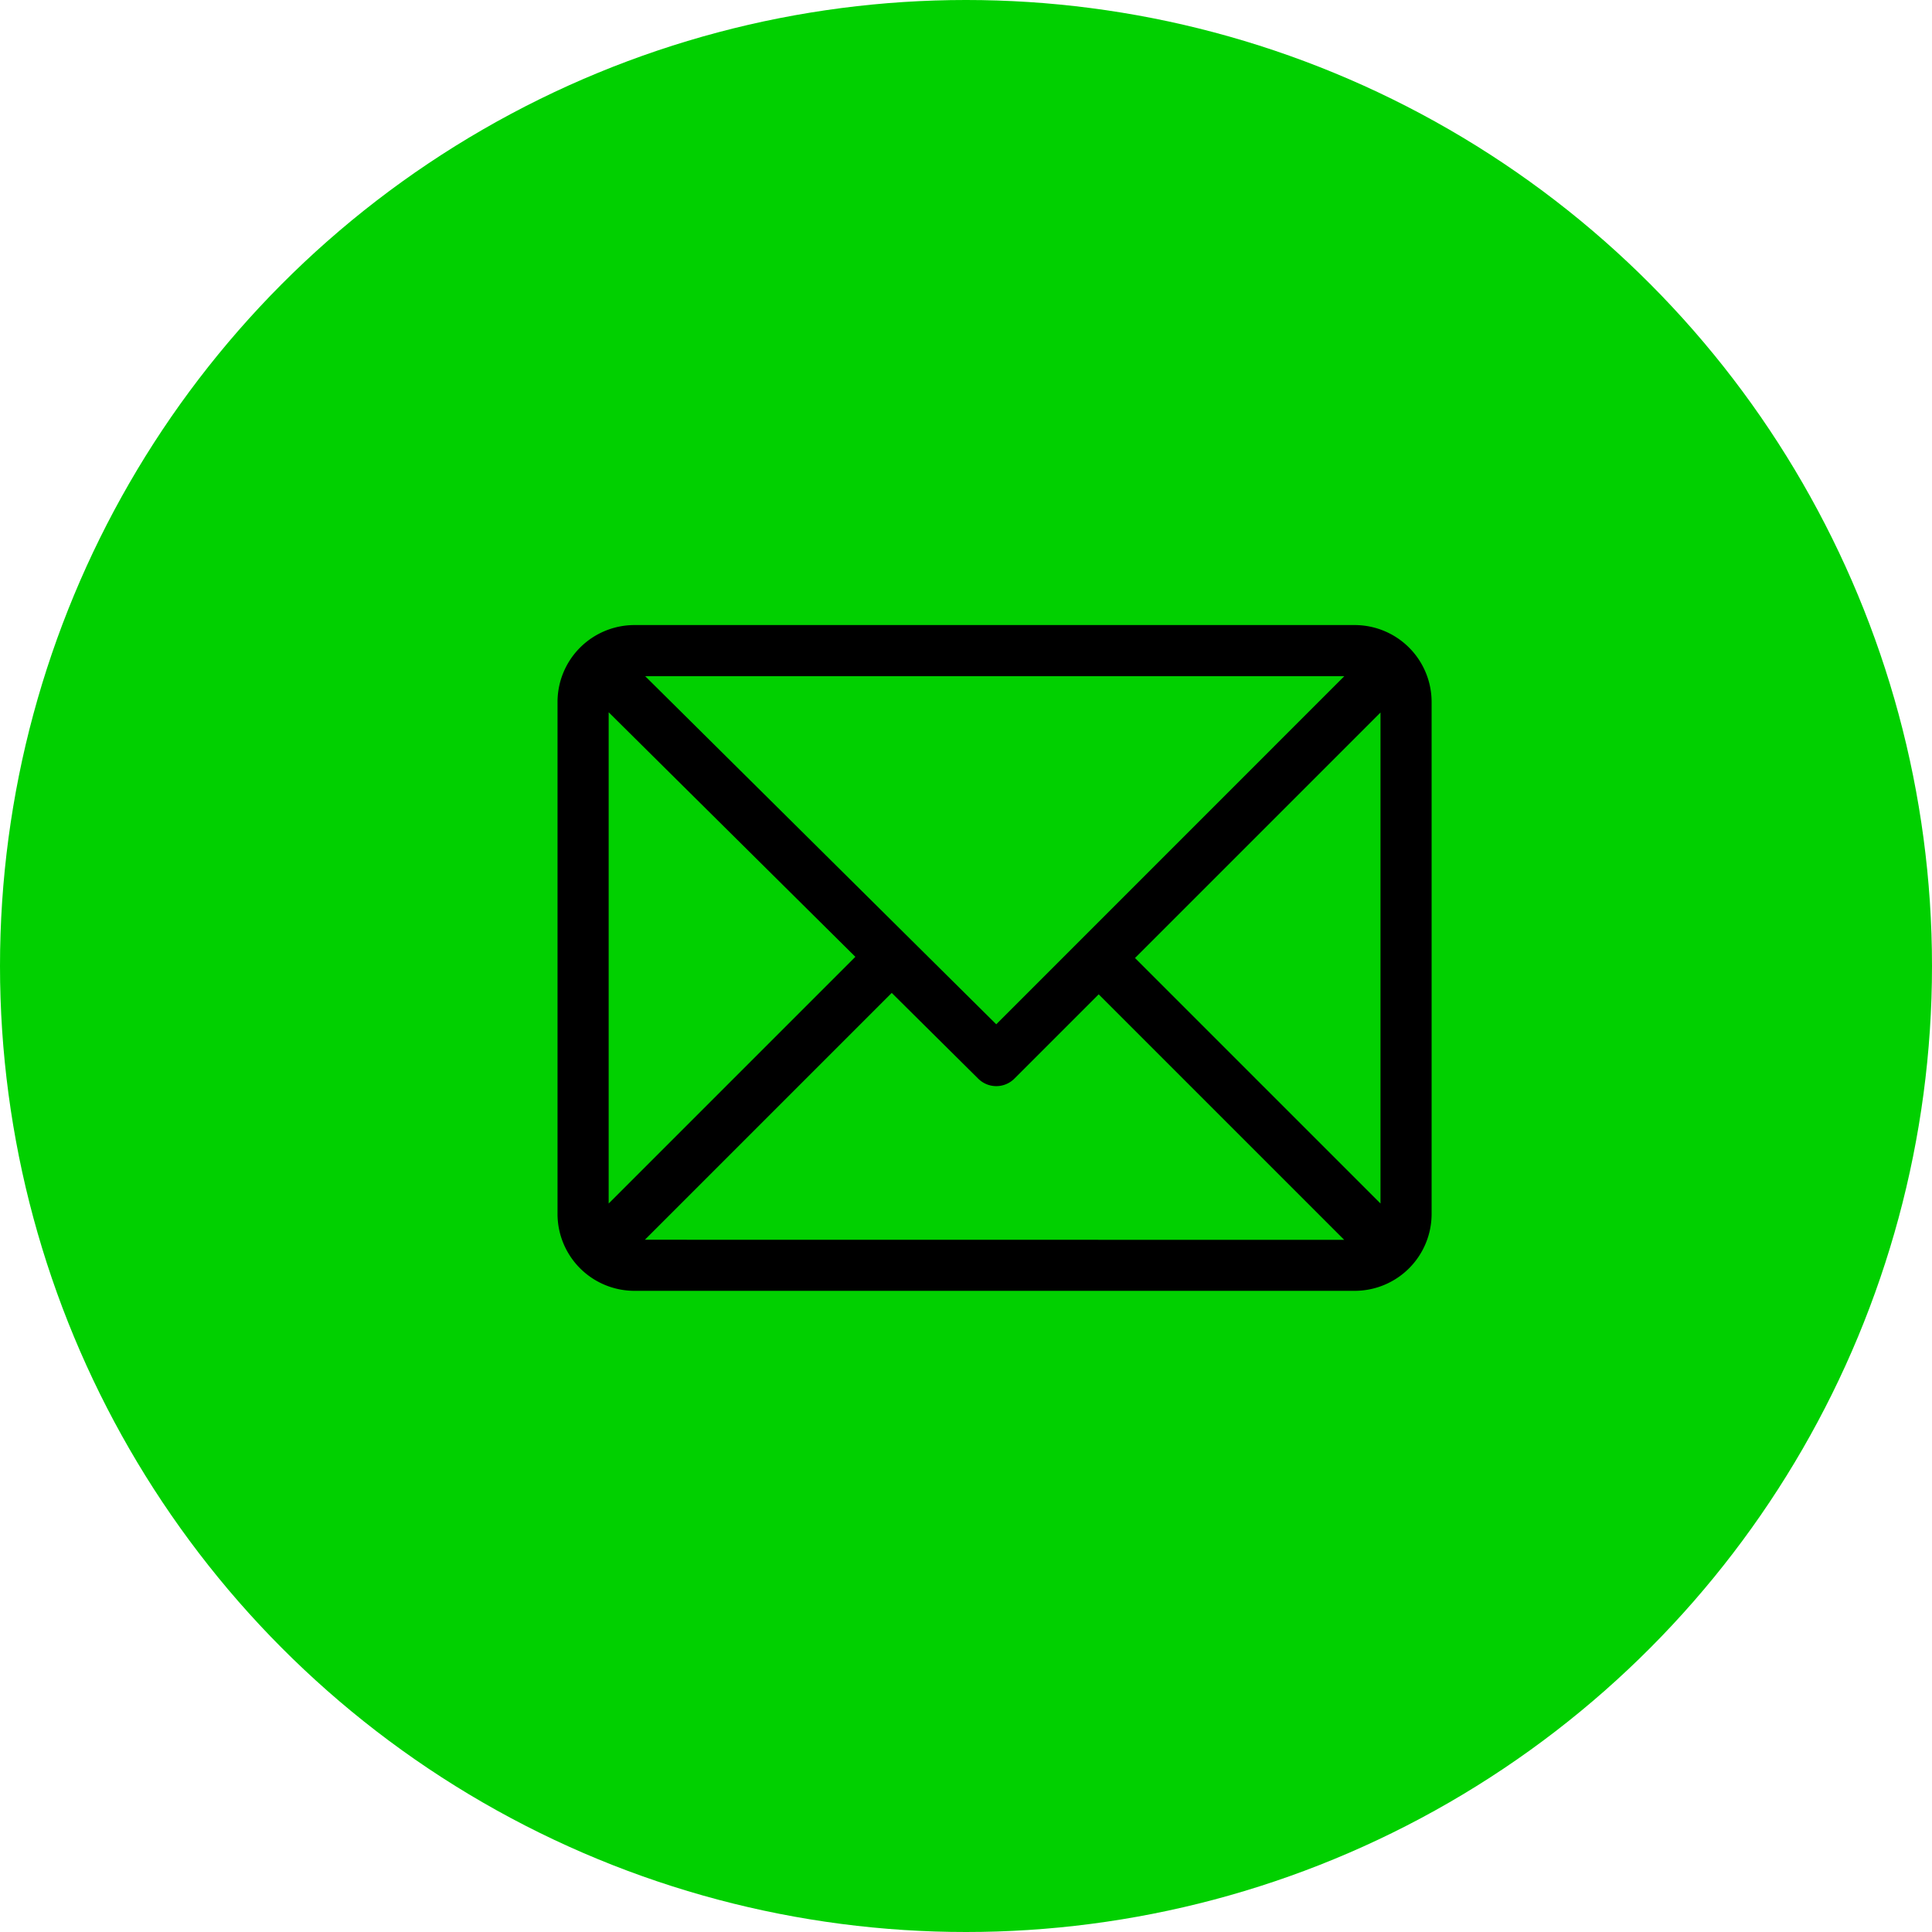
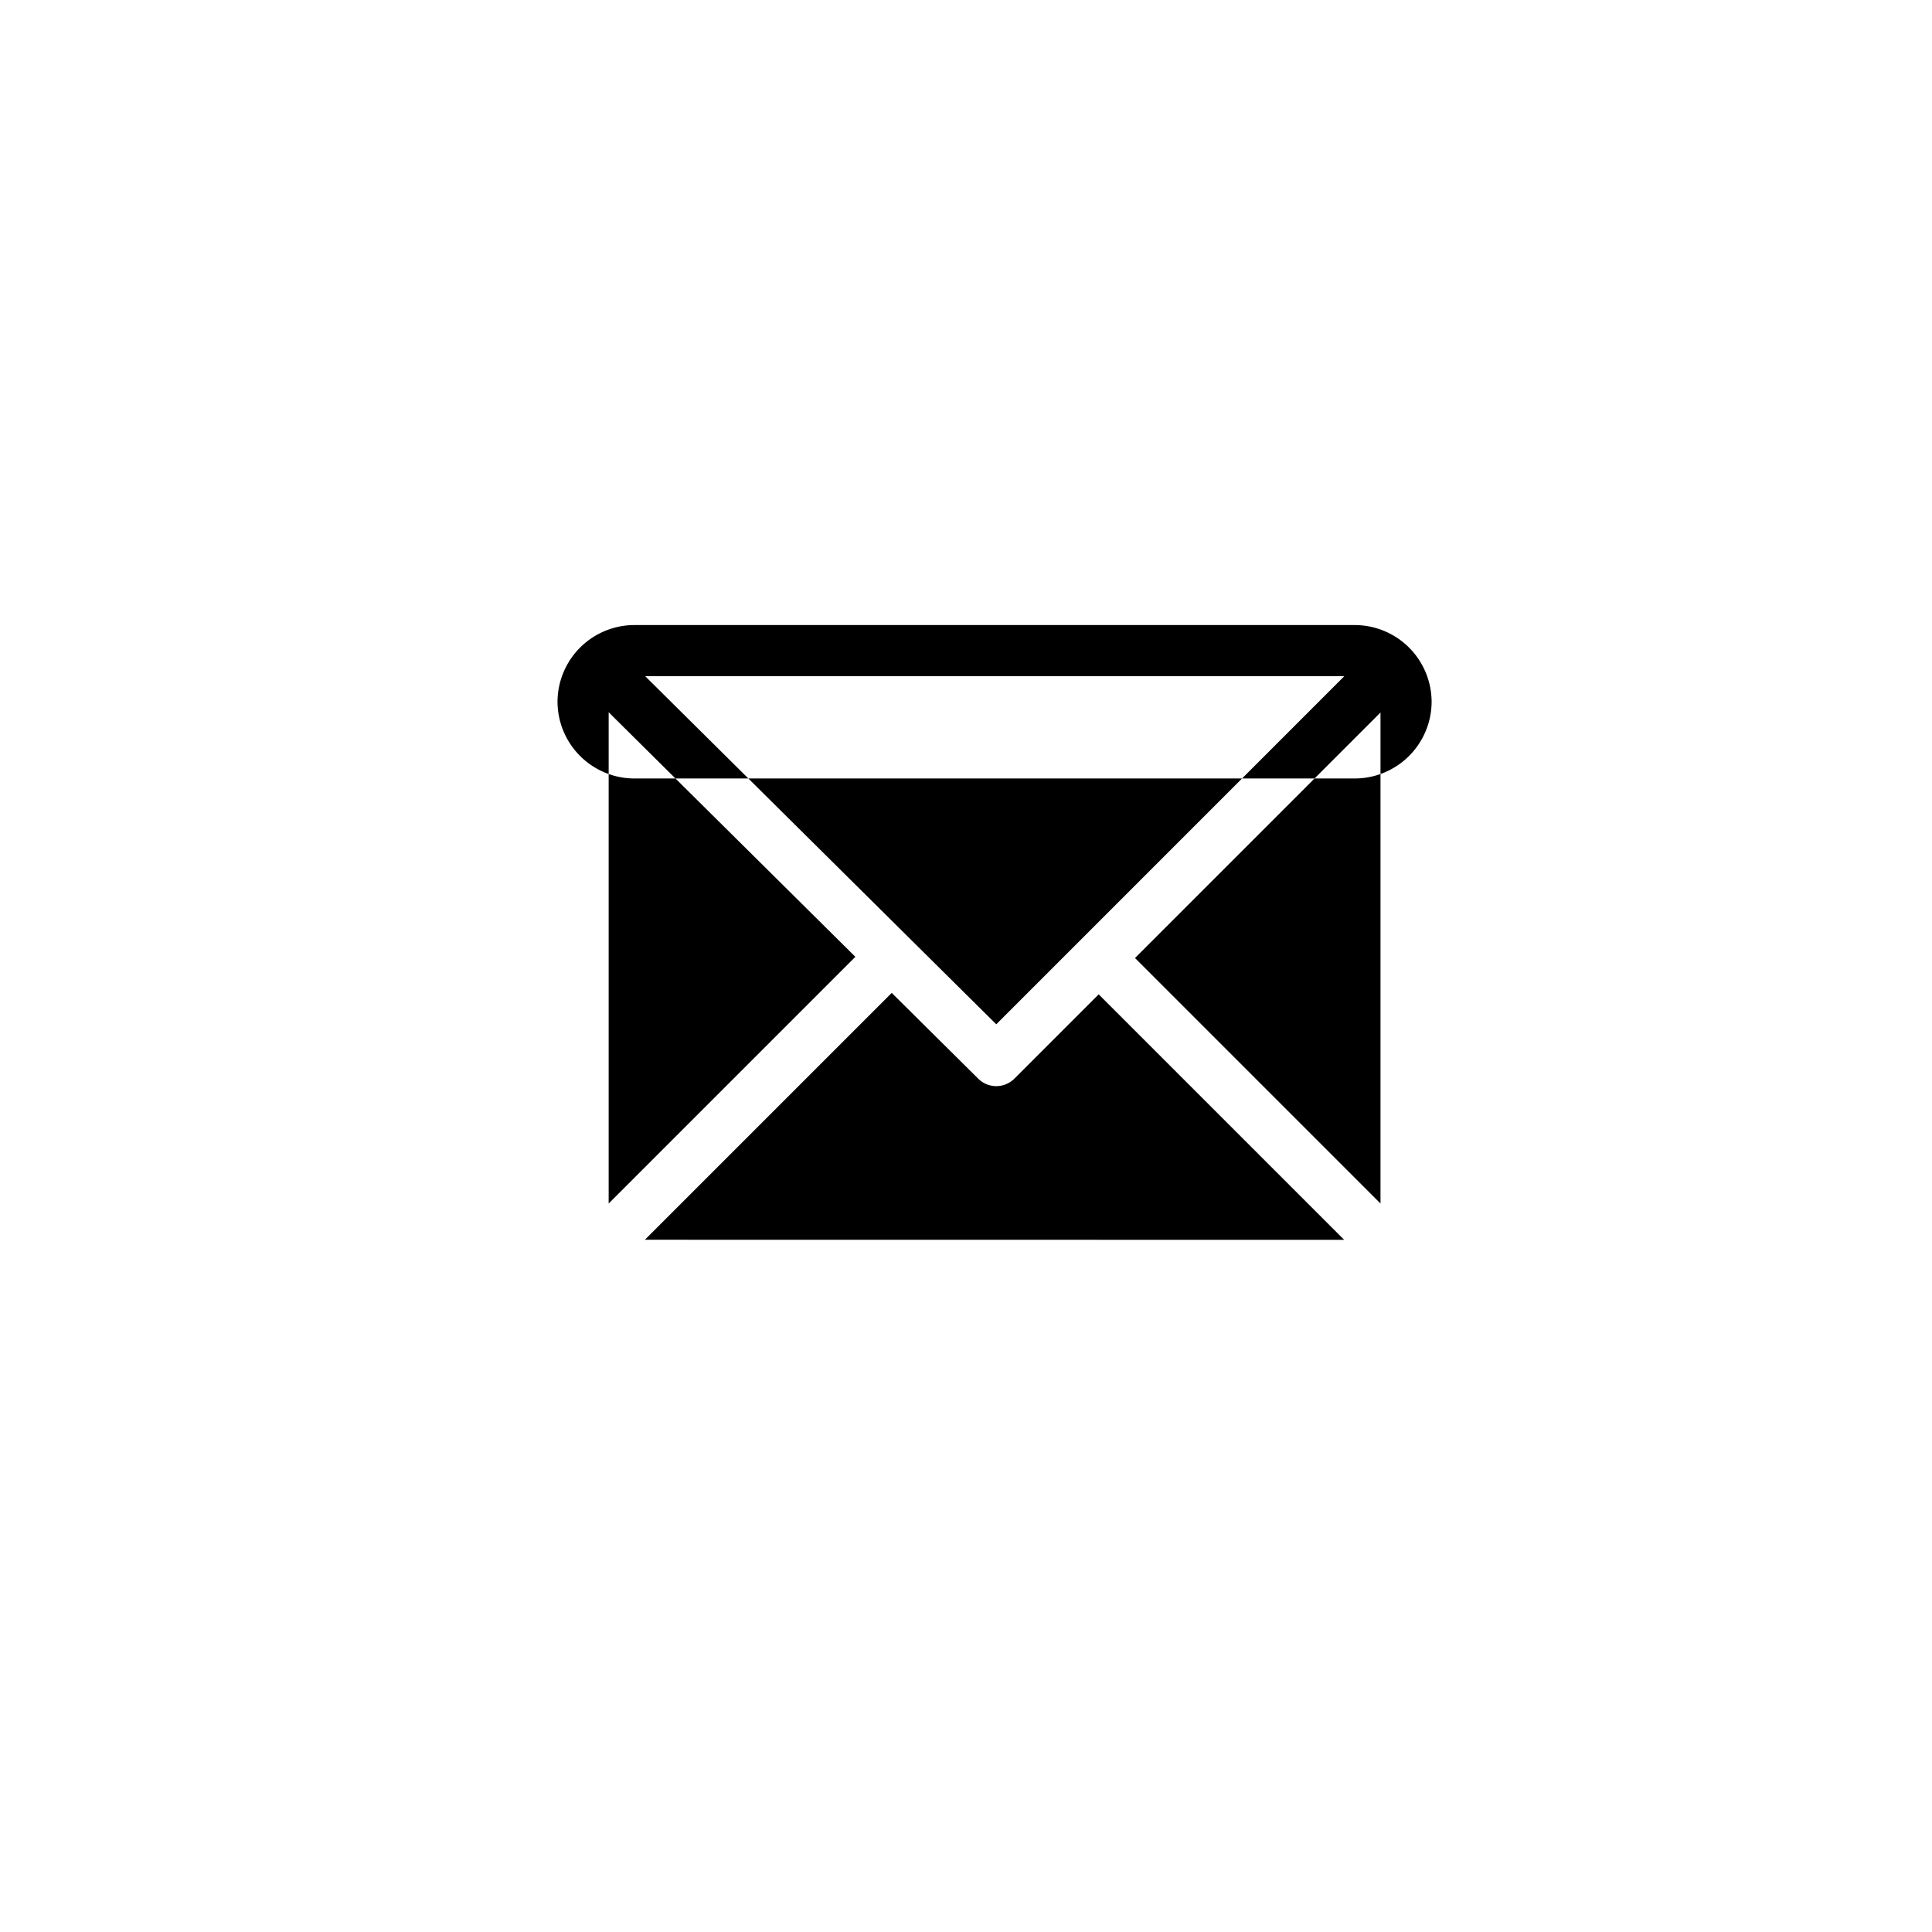
<svg xmlns="http://www.w3.org/2000/svg" width="68" height="68" viewBox="0 0 68 68">
  <g id="Group_5038" data-name="Group 5038" transform="translate(0.44)">
-     <circle id="Ellipse_3" data-name="Ellipse 3" cx="34" cy="34" r="34" transform="translate(-0.44)" fill="#01d000" />
    <g id="email_1_" data-name="email (1)" transform="translate(19.183 22)">
      <g id="Group_467" data-name="Group 467">
-         <path id="Path_675" data-name="Path 675" d="M28.065,61H2.7A2.709,2.709,0,0,0,0,63.7V81.733a2.709,2.709,0,0,0,2.7,2.7H28.065a2.709,2.709,0,0,0,2.7-2.7V63.7A2.709,2.709,0,0,0,28.065,61Zm-.373,1.8L15.442,75.052,3.086,62.8ZM1.8,81.36V64.069l8.683,8.608Zm1.275,1.275,8.688-8.688,3.044,3.018a.9.9,0,0,0,1.272,0l2.968-2.968,8.641,8.641ZM28.966,81.36l-8.641-8.641,8.641-8.641Z" transform="translate(0 -61)" stroke="rgba(0,0,0,0)" stroke-miterlimit="10" stroke-width="1" />
+         <path id="Path_675" data-name="Path 675" d="M28.065,61H2.7A2.709,2.709,0,0,0,0,63.7a2.709,2.709,0,0,0,2.7,2.7H28.065a2.709,2.709,0,0,0,2.7-2.7V63.7A2.709,2.709,0,0,0,28.065,61Zm-.373,1.8L15.442,75.052,3.086,62.8ZM1.8,81.36V64.069l8.683,8.608Zm1.275,1.275,8.688-8.688,3.044,3.018a.9.9,0,0,0,1.272,0l2.968-2.968,8.641,8.641ZM28.966,81.36l-8.641-8.641,8.641-8.641Z" transform="translate(0 -61)" stroke="rgba(0,0,0,0)" stroke-miterlimit="10" stroke-width="1" />
      </g>
    </g>
  </g>
</svg>